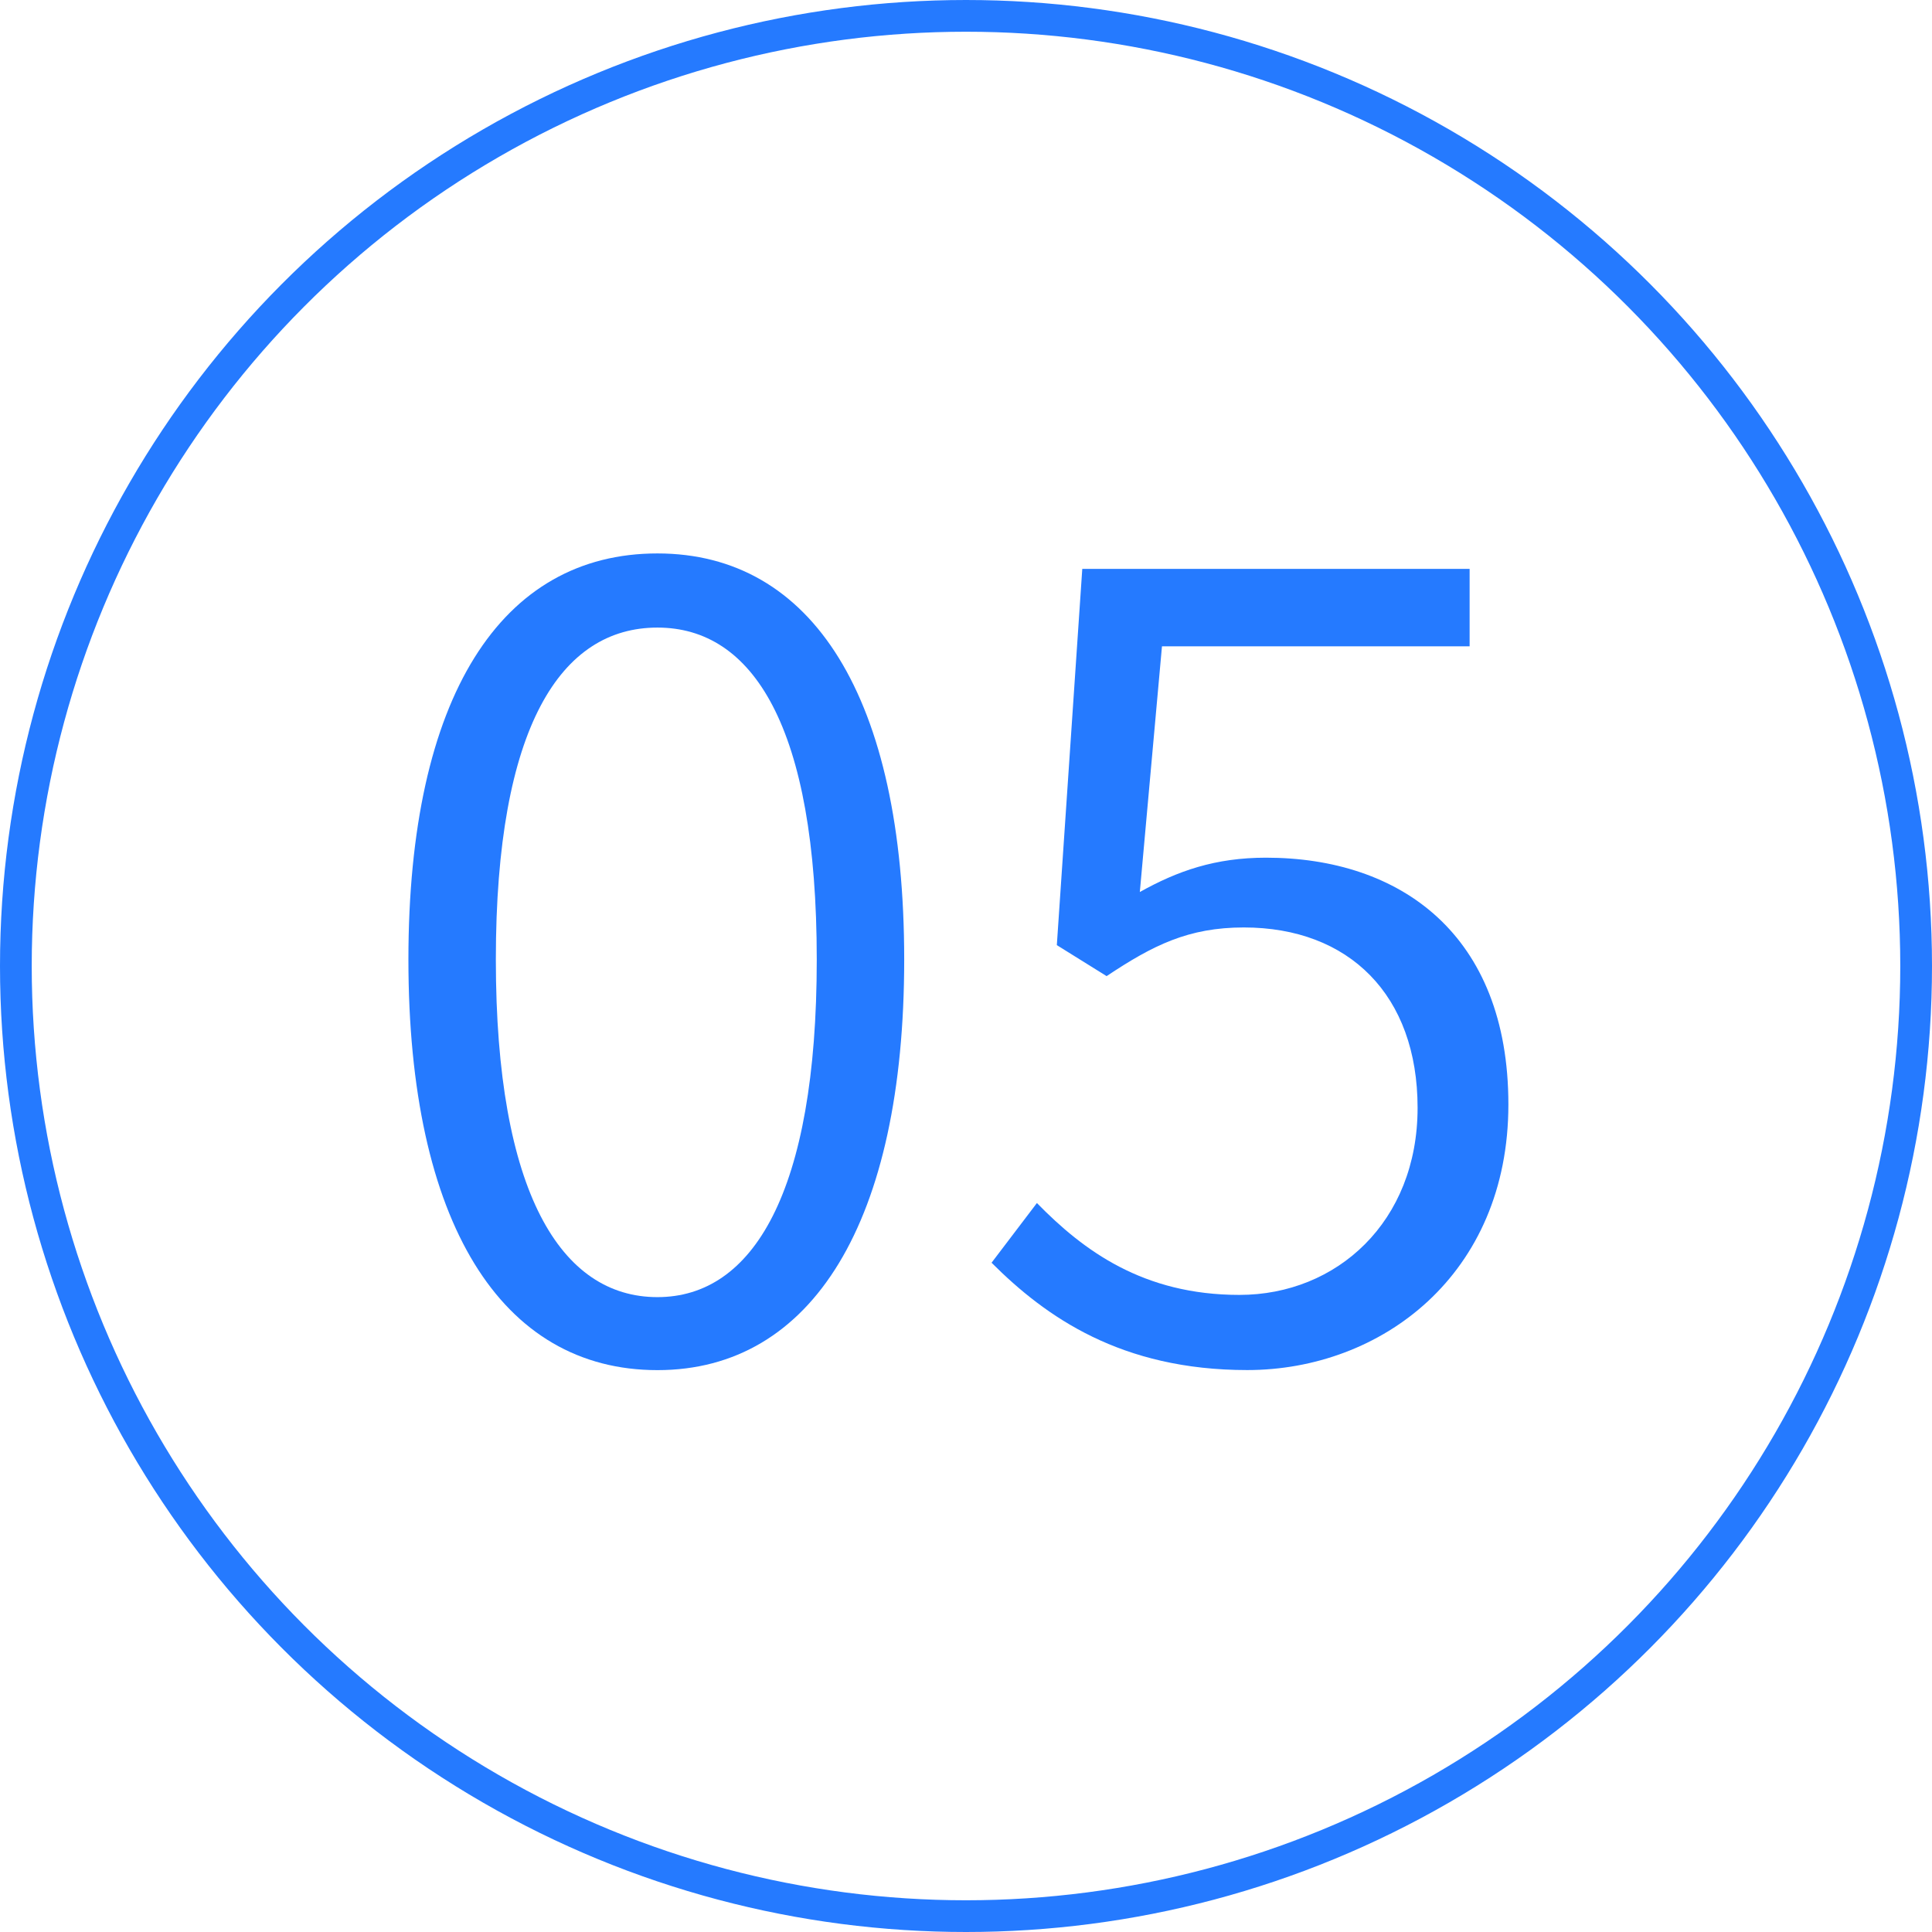
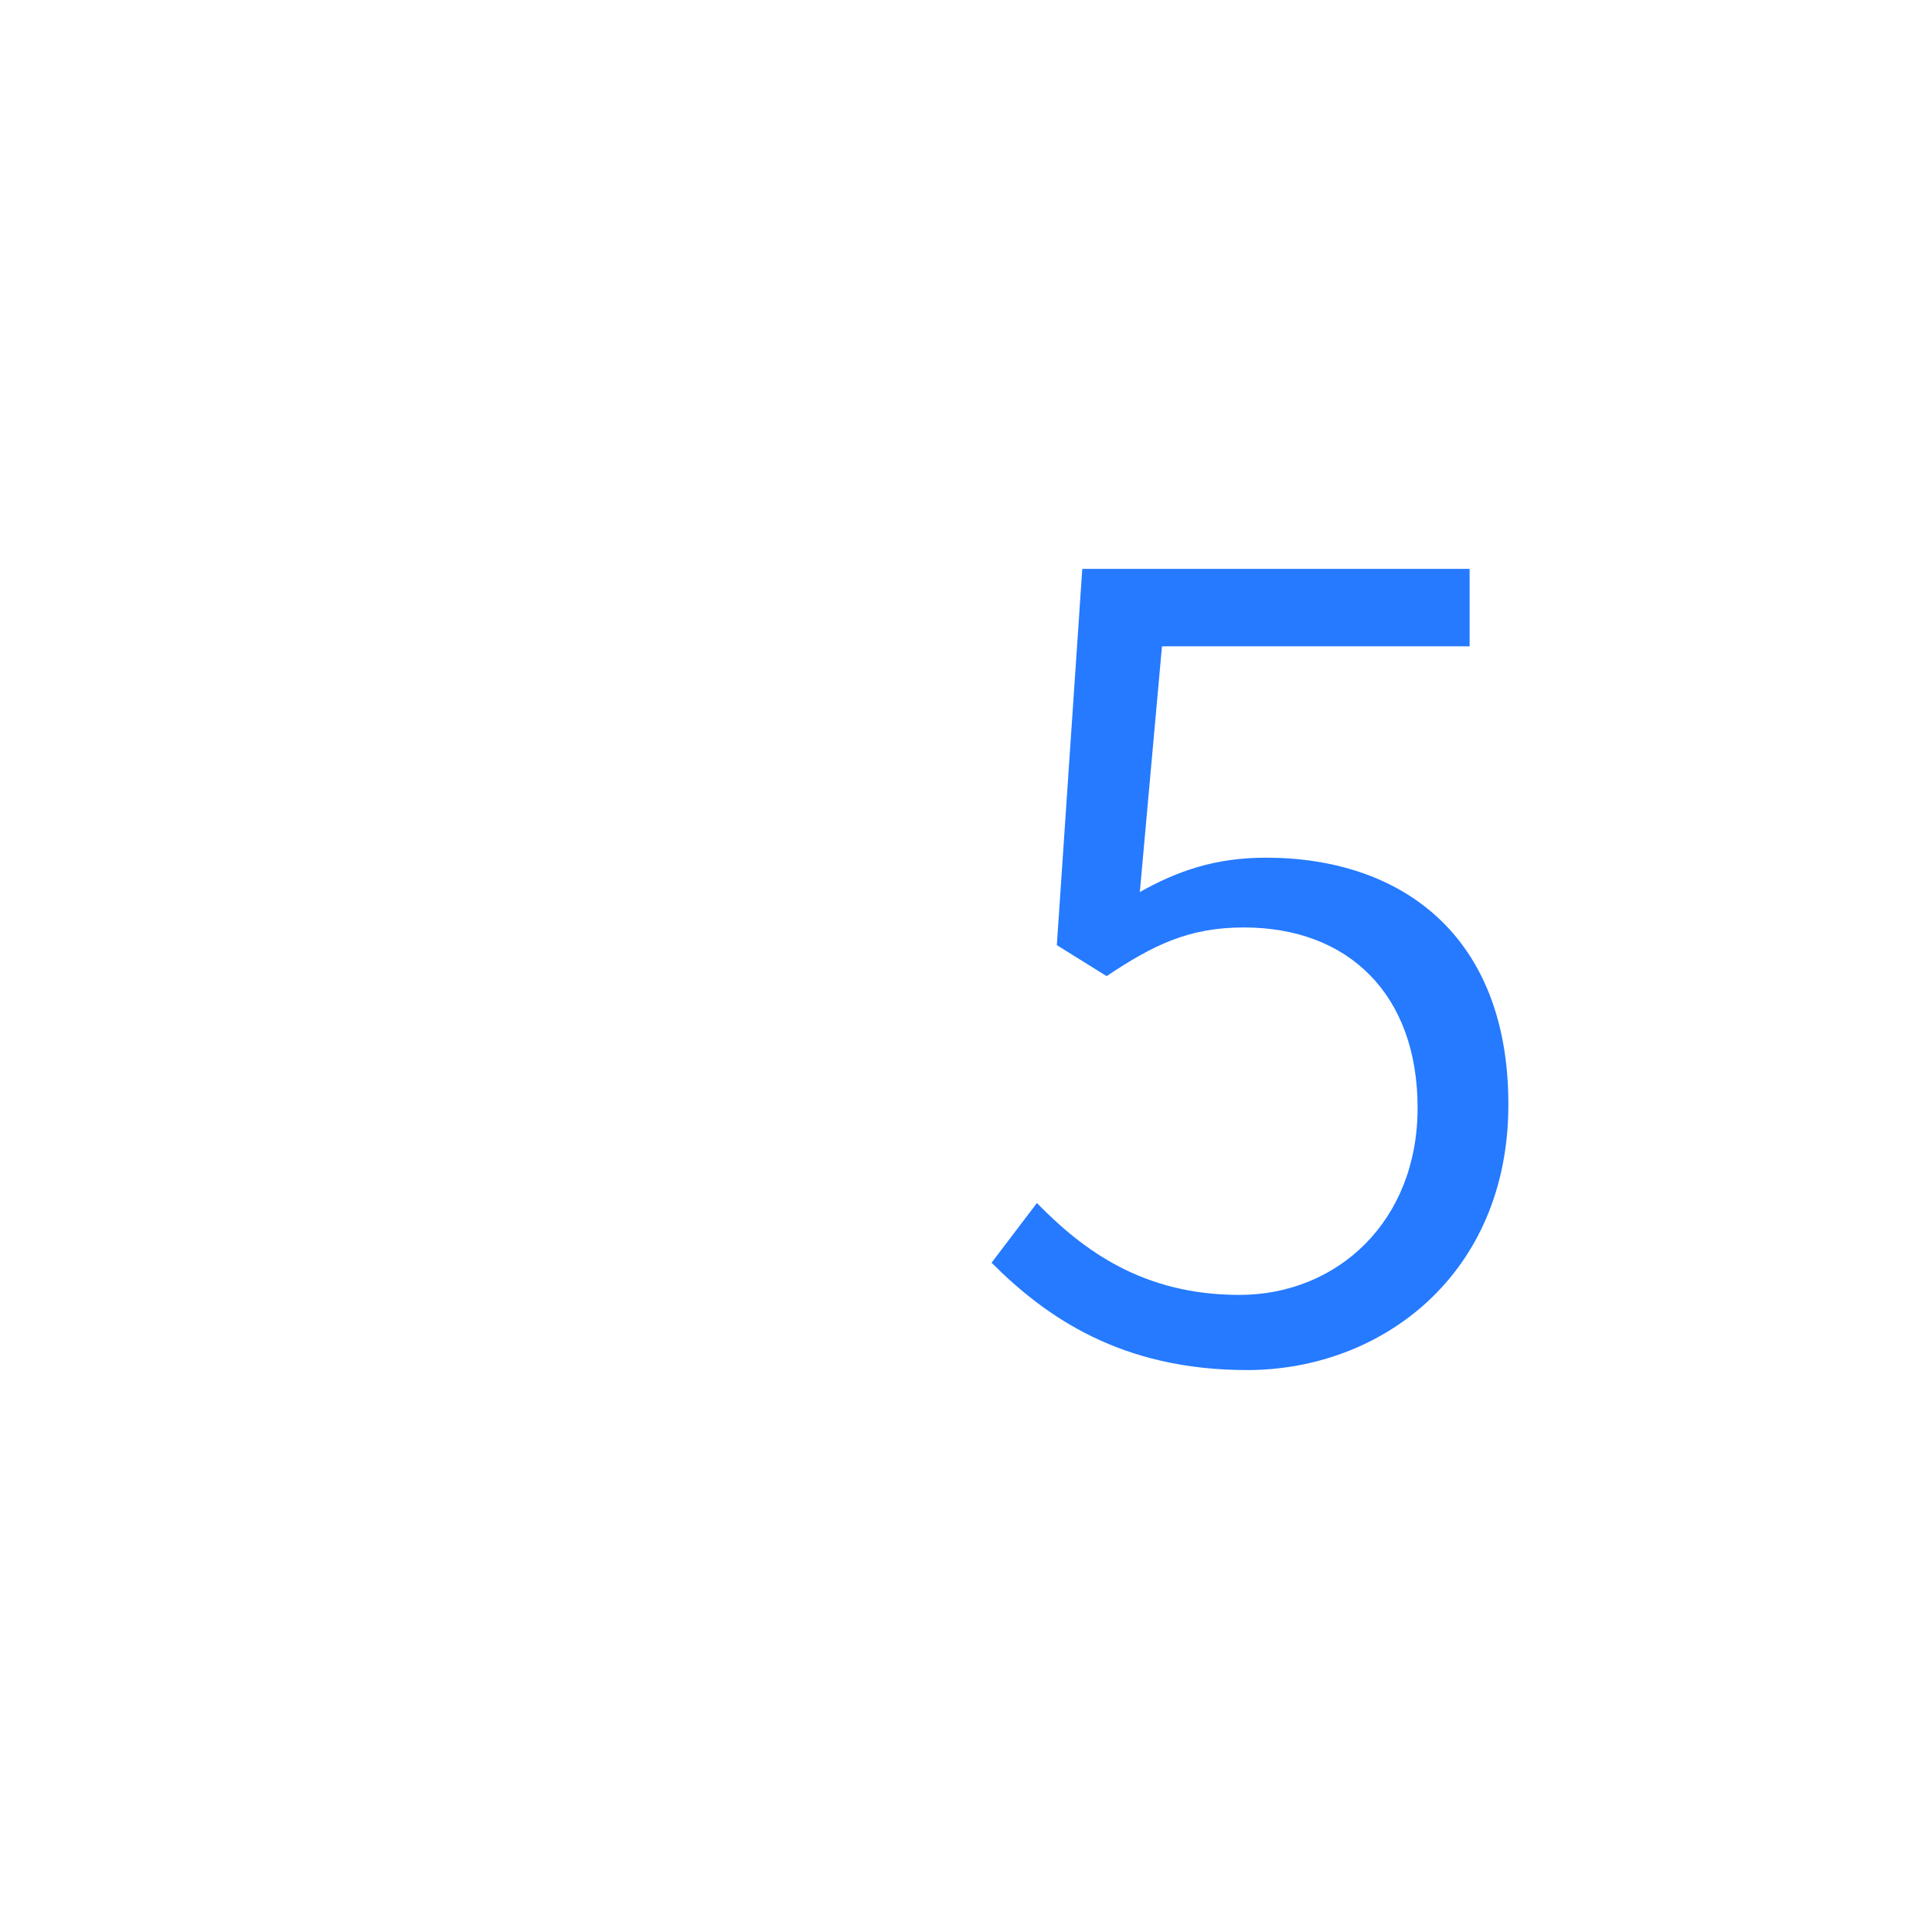
<svg xmlns="http://www.w3.org/2000/svg" id="_レイヤー_1" data-name="レイヤー 1" viewBox="0 0 60.896 60.896">
  <defs>
    <style>
      .cls-1 {
        fill: #257aff;
      }

      .cls-2 {
        fill: none;
        stroke: #257aff;
        stroke-miterlimit: 10;
      }
    </style>
  </defs>
  <g>
-     <path class="cls-1" d="M12.873,30.245c0-8.301,2.93-12.801,7.849-12.801,4.883,0,7.778,4.535,7.778,12.801s-2.896,12.941-7.778,12.941c-4.919,0-7.849-4.639-7.849-12.941ZM25.744,30.245c0-7.359-2.023-10.464-5.022-10.464-3.035,0-5.093,3.104-5.093,10.464s2.058,10.64,5.093,10.64c2.999,0,5.022-3.278,5.022-10.64Z" />
    <path class="cls-1" d="M31.252,39.803l1.431-1.884c1.465,1.499,3.349,2.896,6.383,2.896,3.069,0,5.616-2.303,5.616-5.896,0-3.558-2.163-5.686-5.477-5.686-1.744,0-2.86.558-4.325,1.534l-1.569-.977.802-11.859h12.209v2.441h-9.697l-.698,7.744c1.187-.663,2.372-1.082,3.977-1.082,4.221,0,7.64,2.407,7.64,7.779s-4.012,8.371-8.232,8.371c-3.977,0-6.349-1.674-8.058-3.383Z" />
  </g>
-   <circle class="cls-2" cx="30.448" cy="30.448" r="29.948" />
</svg>